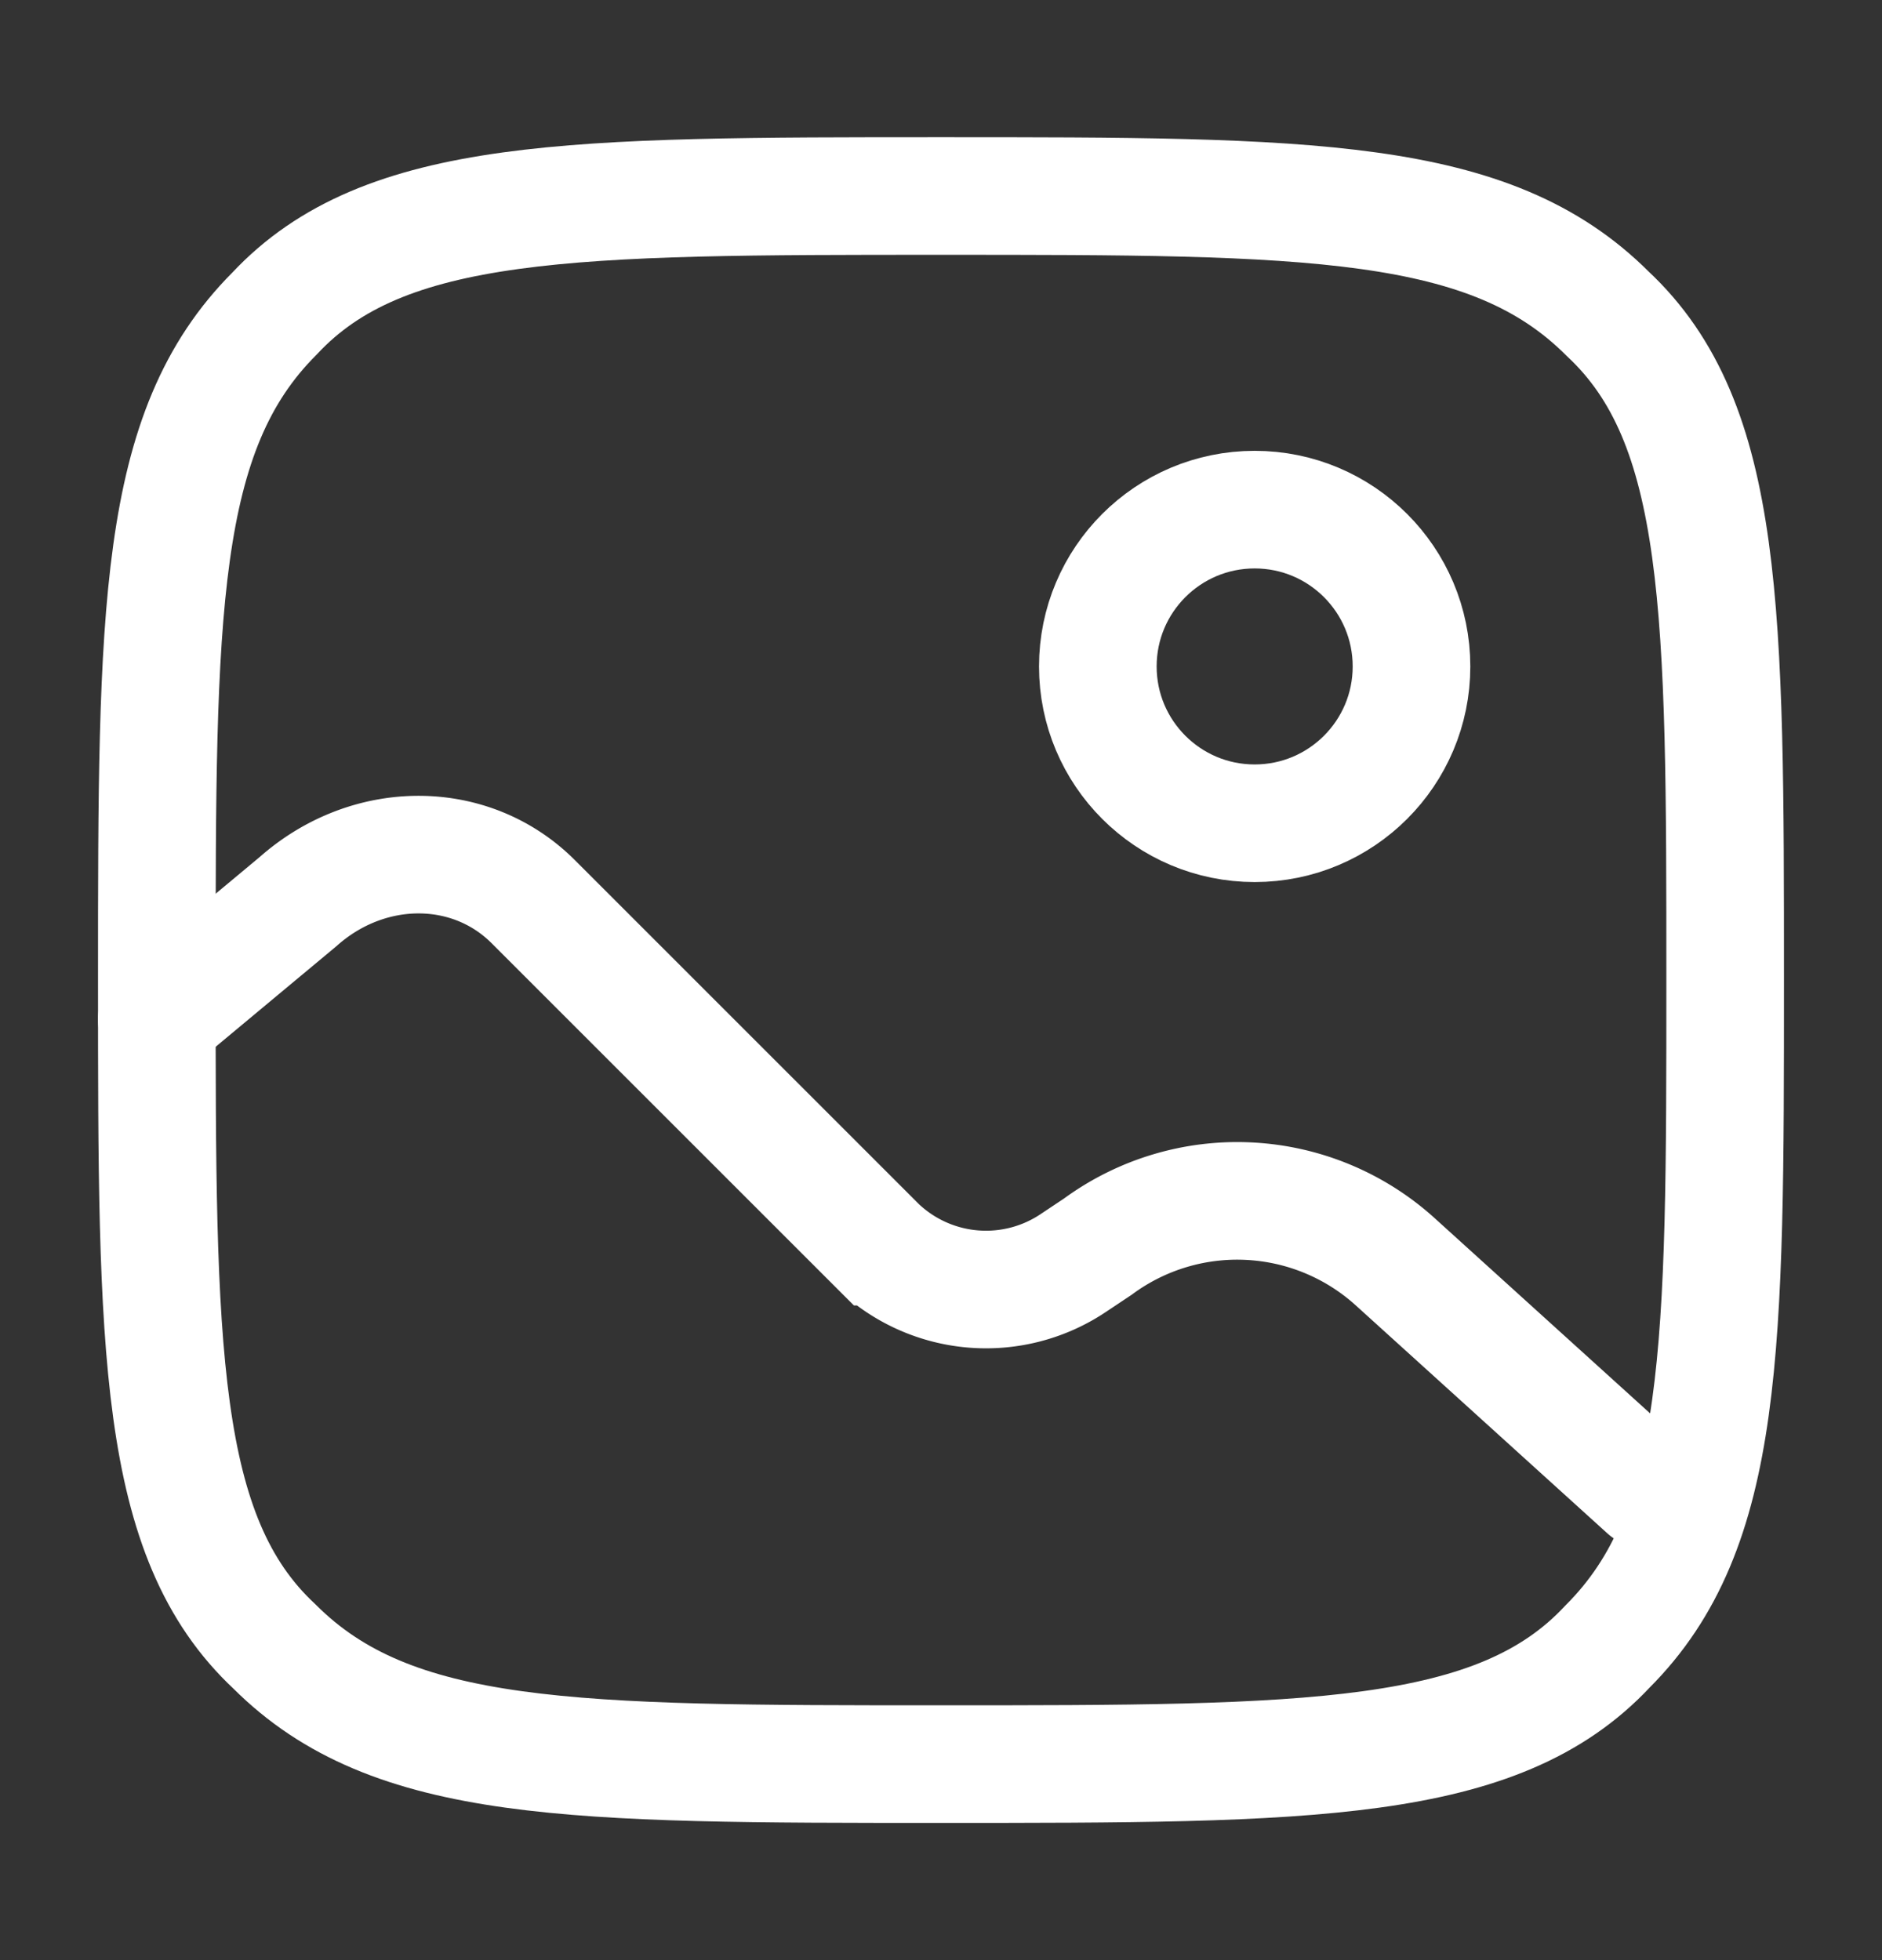
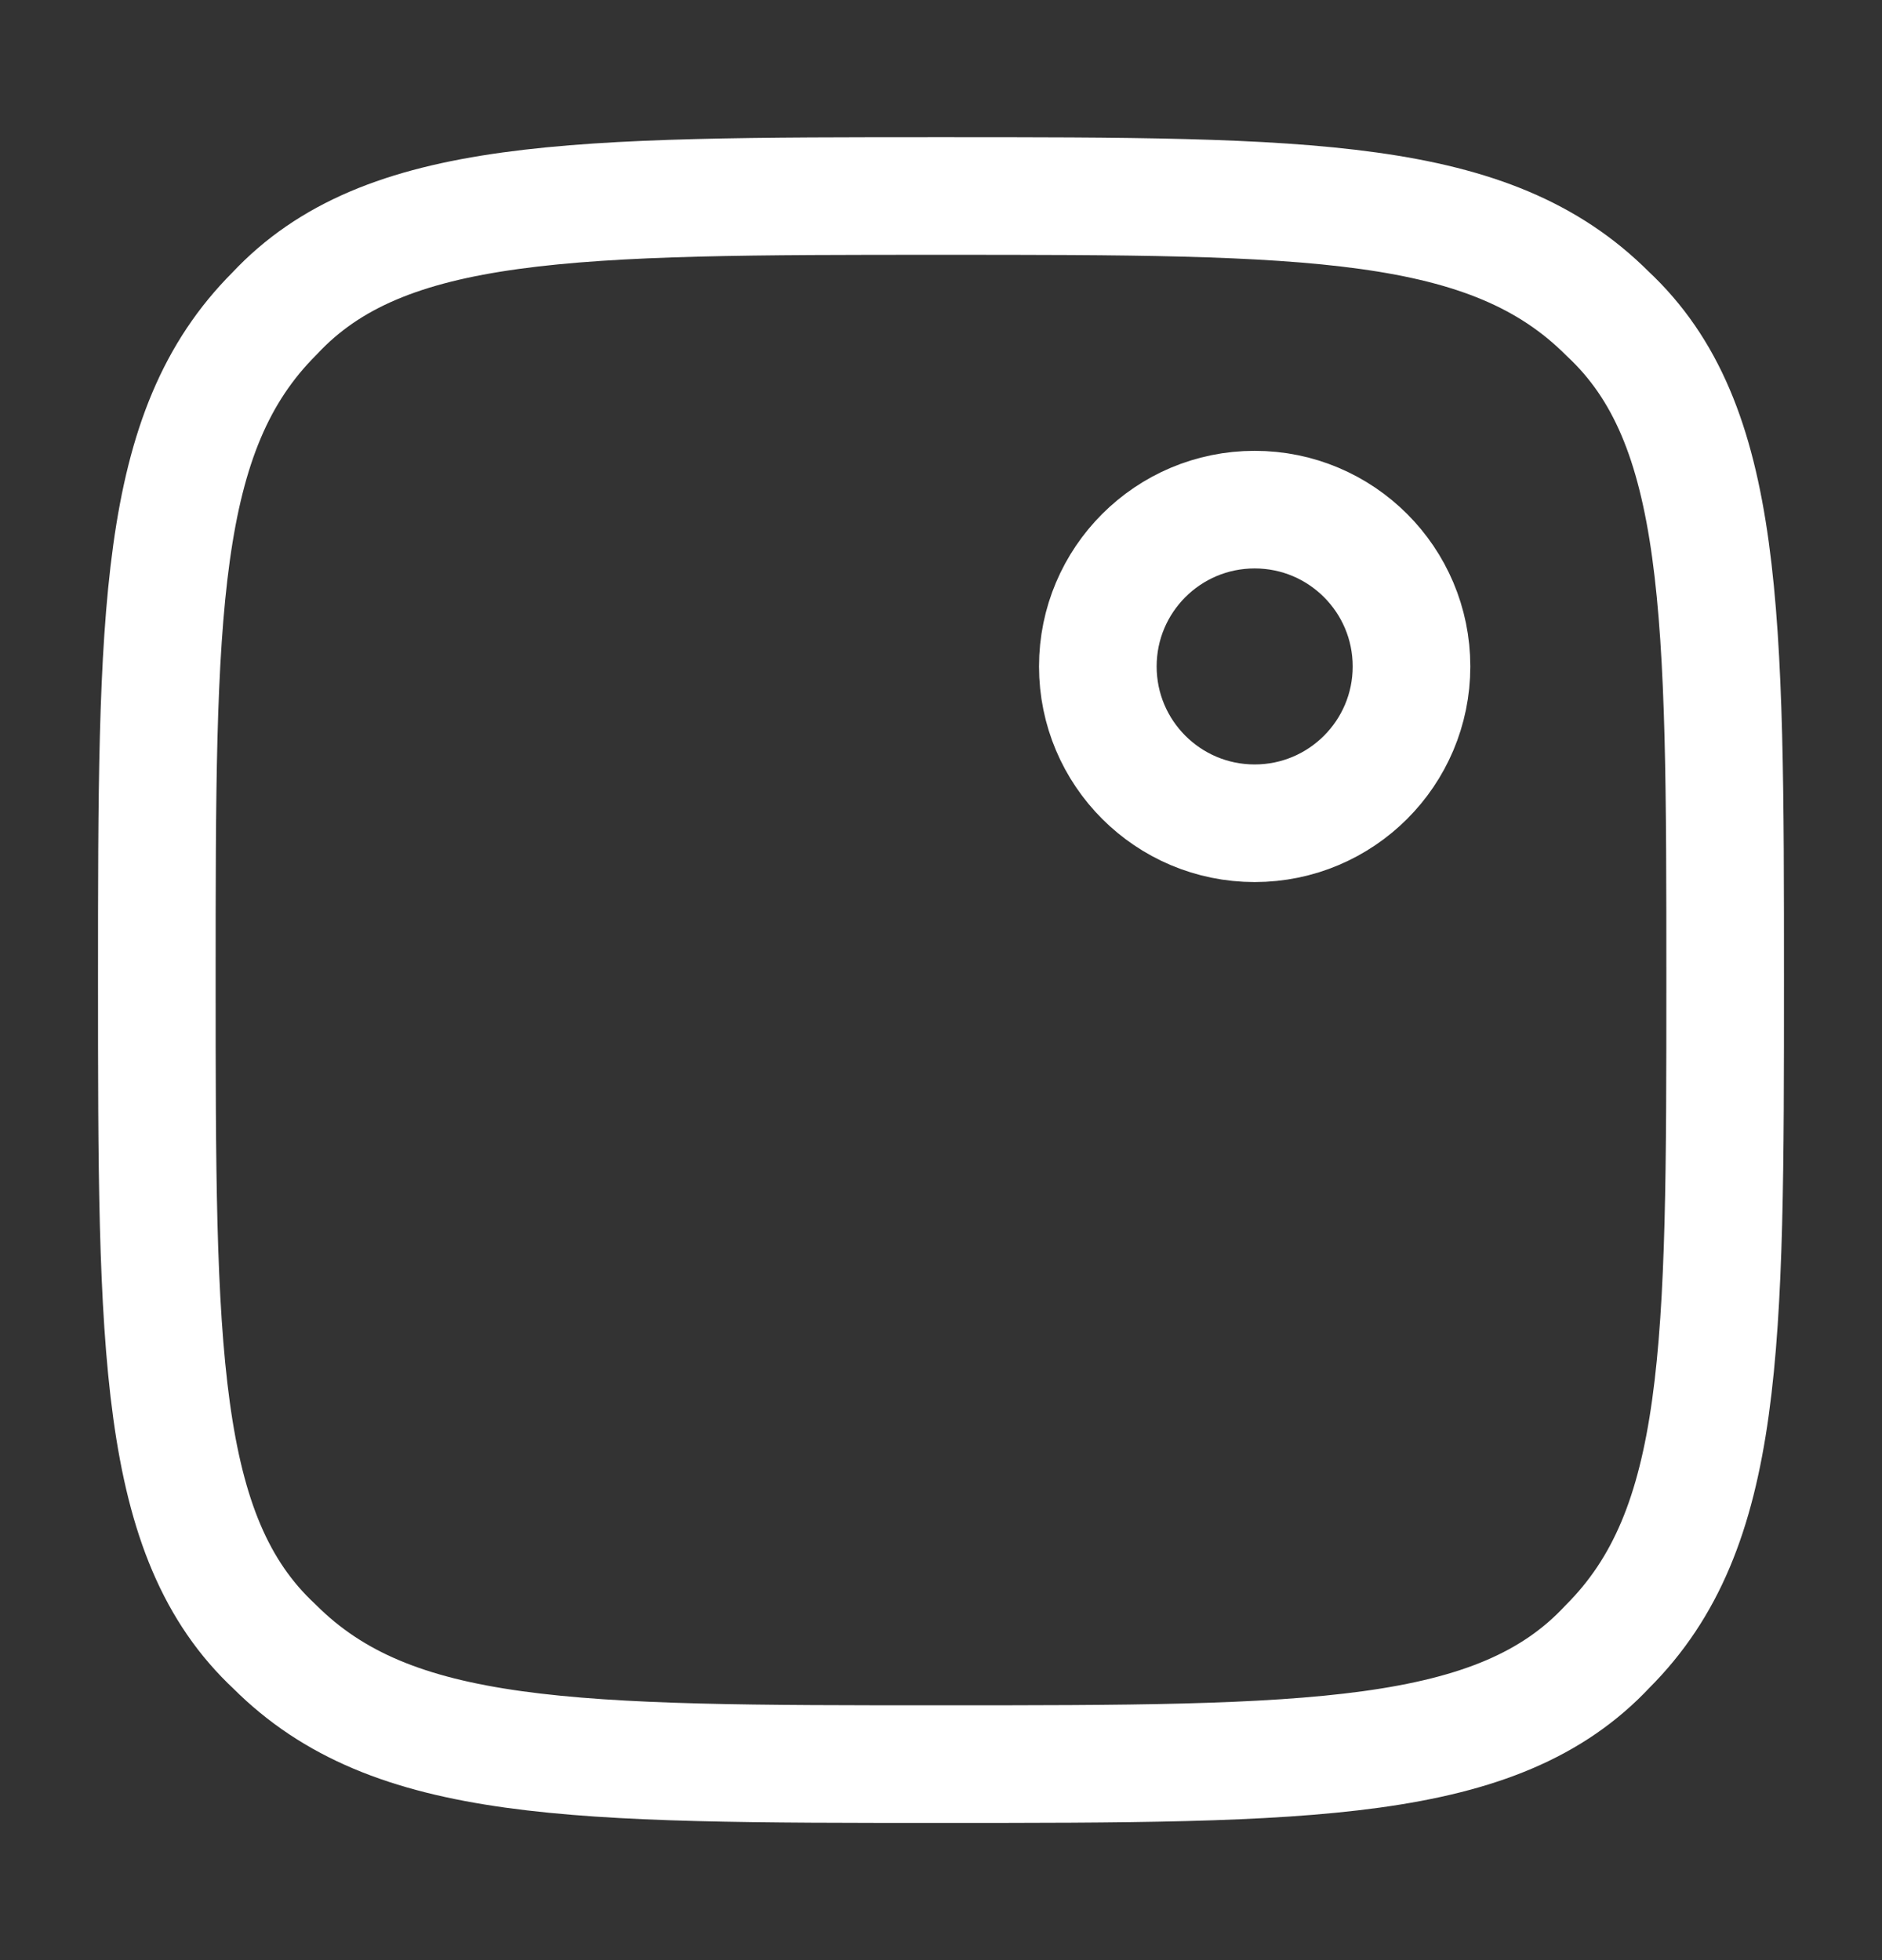
<svg xmlns="http://www.w3.org/2000/svg" fill="none" viewBox="0 0 24 25">
  <rect x="0" y="0" width="24" height="25" fill="#333333" stroke="none" />
  <path stroke="#fff" stroke-width="1.5" d="M2 12.5c0-4.7 0-7 1.5-8.5C4.9 2.5 7.3 2.5 12 2.5s7 0 8.5 1.5C22 5.4 22 7.8 22 12.5s0 7-1.5 8.5c-1.4 1.5-3.8 1.5-8.5 1.5s-7 0-8.5-1.5C2 19.6 2 17.2 2 12.5Z" />
  <circle cx="16" cy="8.5" r="2" stroke="#fff" stroke-width="1.5" />
-   <path stroke="#fff" stroke-linecap="round" stroke-width="1.5" d="m2 13 1.8-1.5c.9-.8 2.2-.8 3 0l4.4 4.4a2 2 0 0 0 2.5.2l.3-.2a3 3 0 0 1 3.8.2L21 19" />
</svg>